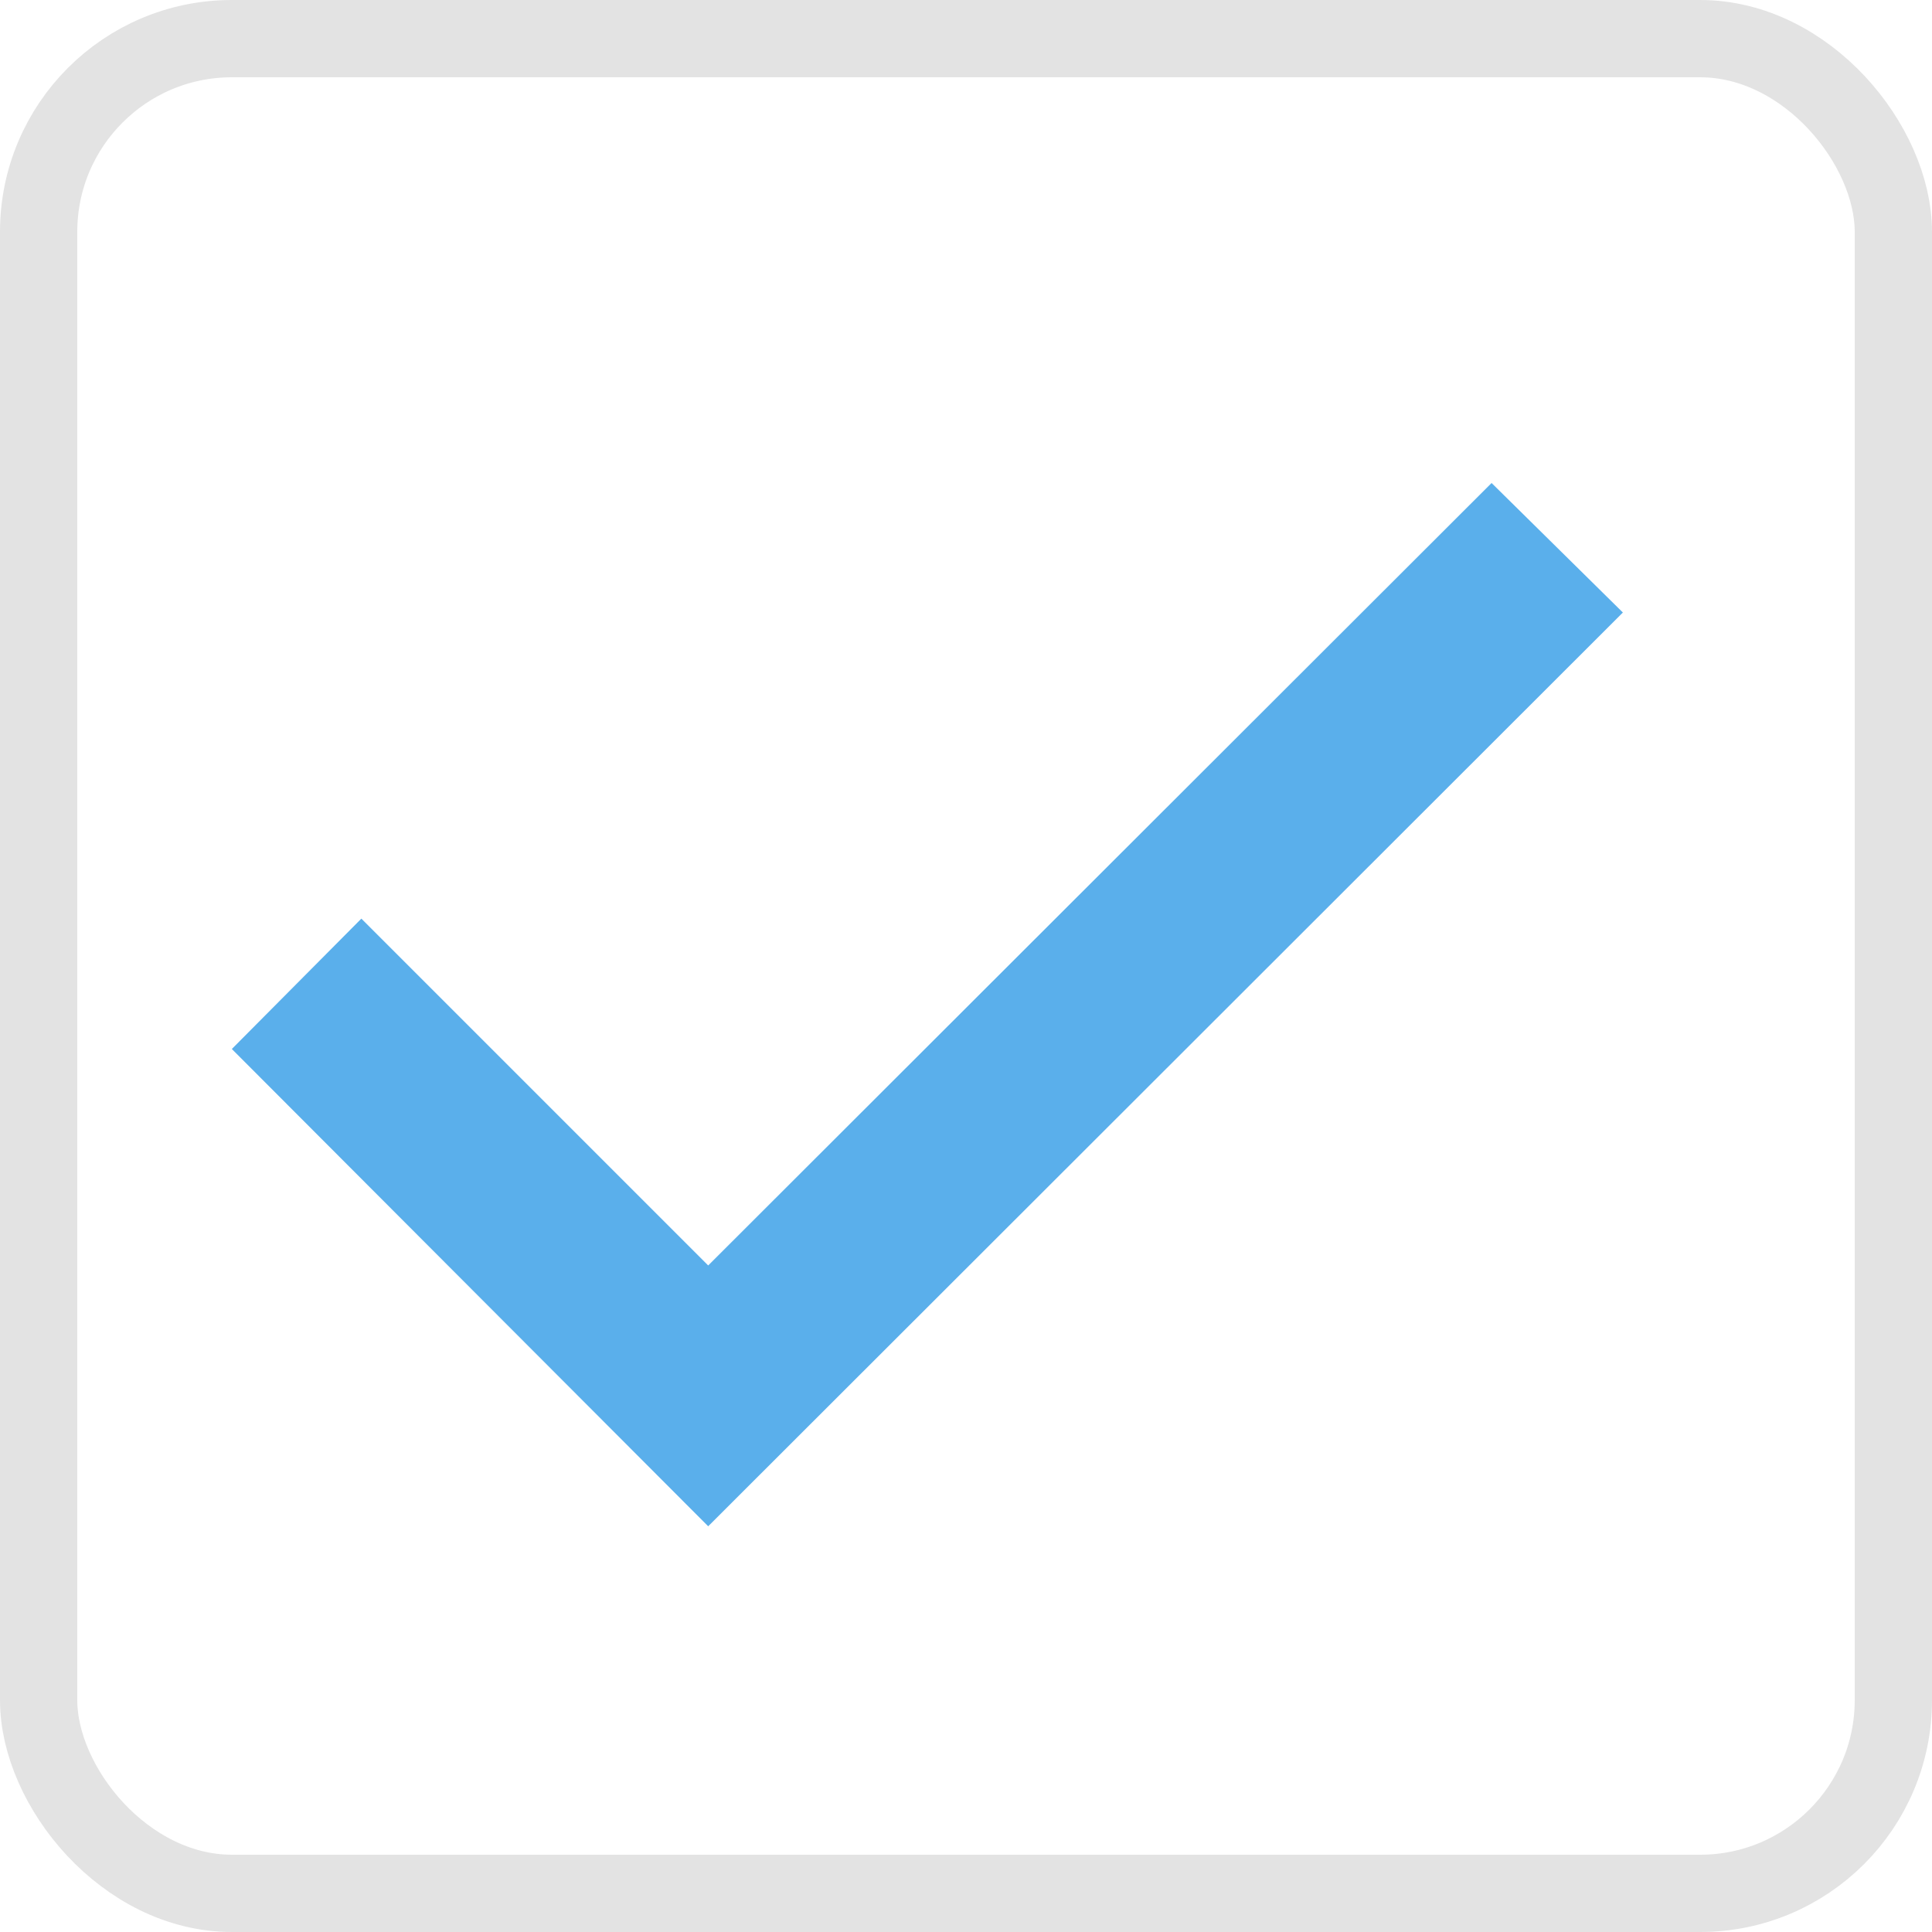
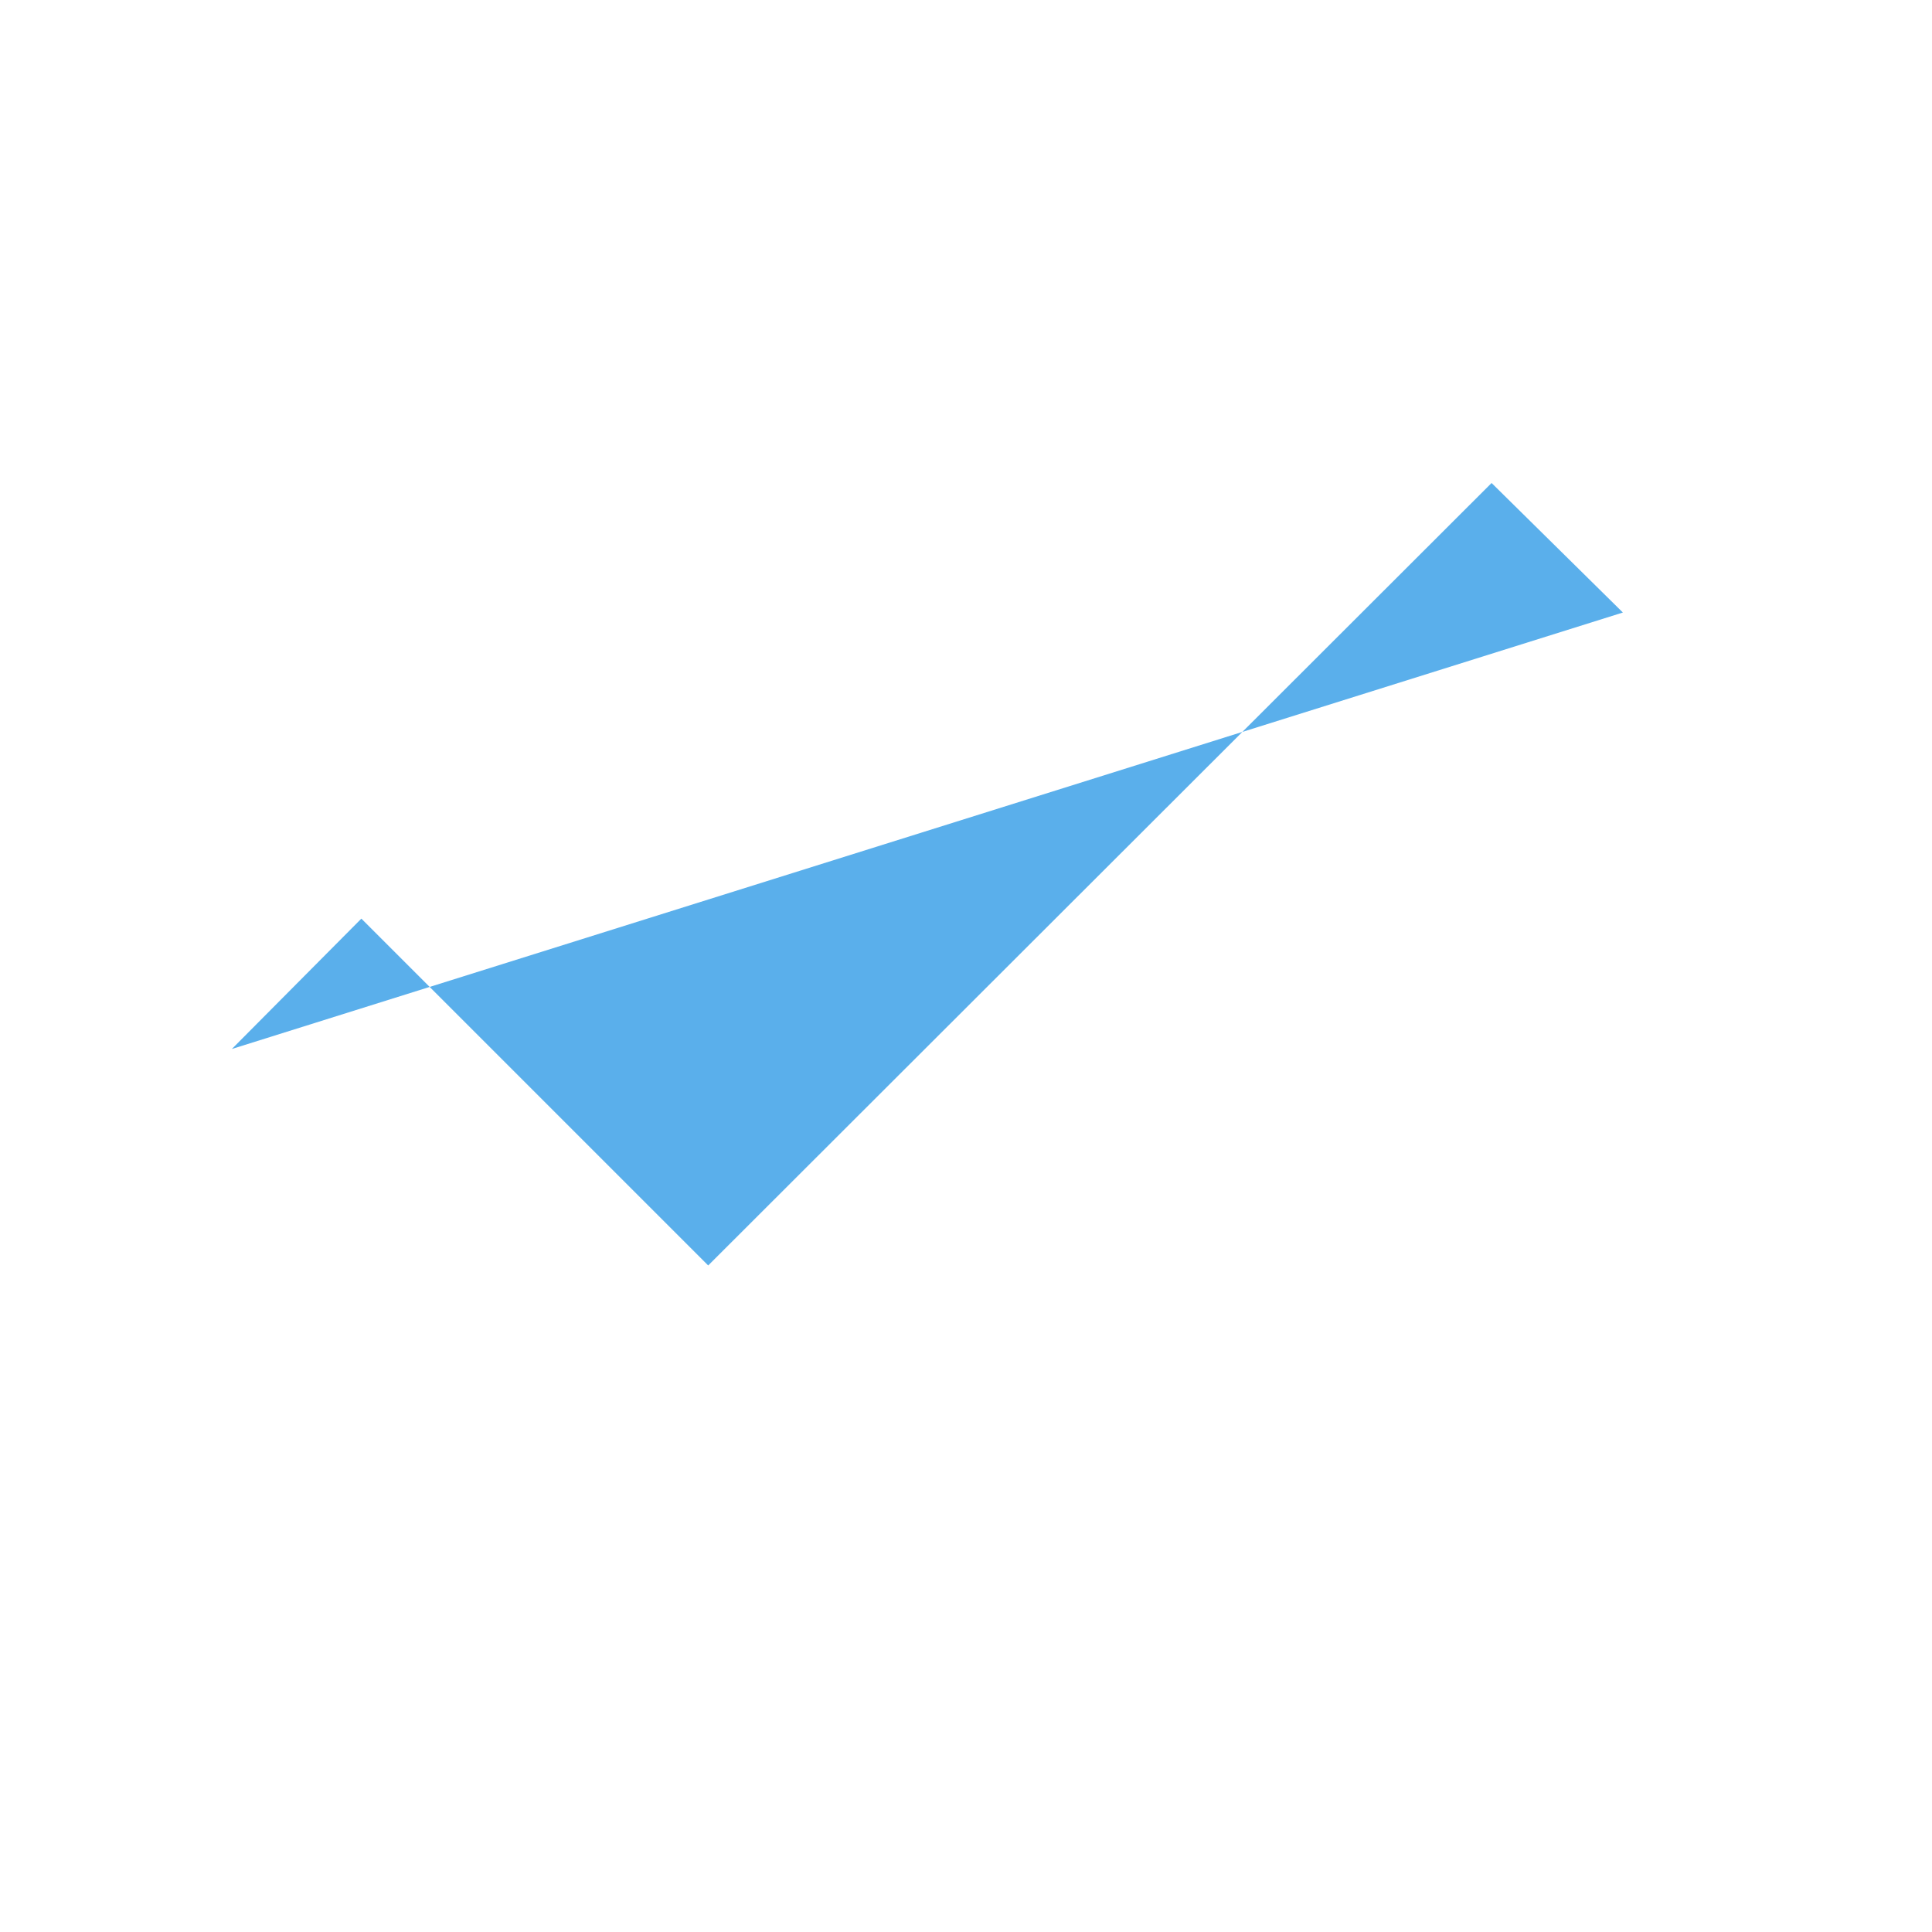
<svg xmlns="http://www.w3.org/2000/svg" width="25" height="25" viewBox="0 0 25 25" fill="none">
-   <path d="M3 13.574L9.164 19.75L21 7.926L19.301 6.25L9.164 16.375L4.676 11.887L3 13.574Z" fill="#5AAFEB" />
-   <rect x="0.5" y="0.5" width="24" height="24" rx="2.5" stroke="#E3E3E3" />
+   <path d="M3 13.574L21 7.926L19.301 6.25L9.164 16.375L4.676 11.887L3 13.574Z" fill="#5AAFEB" />
</svg>